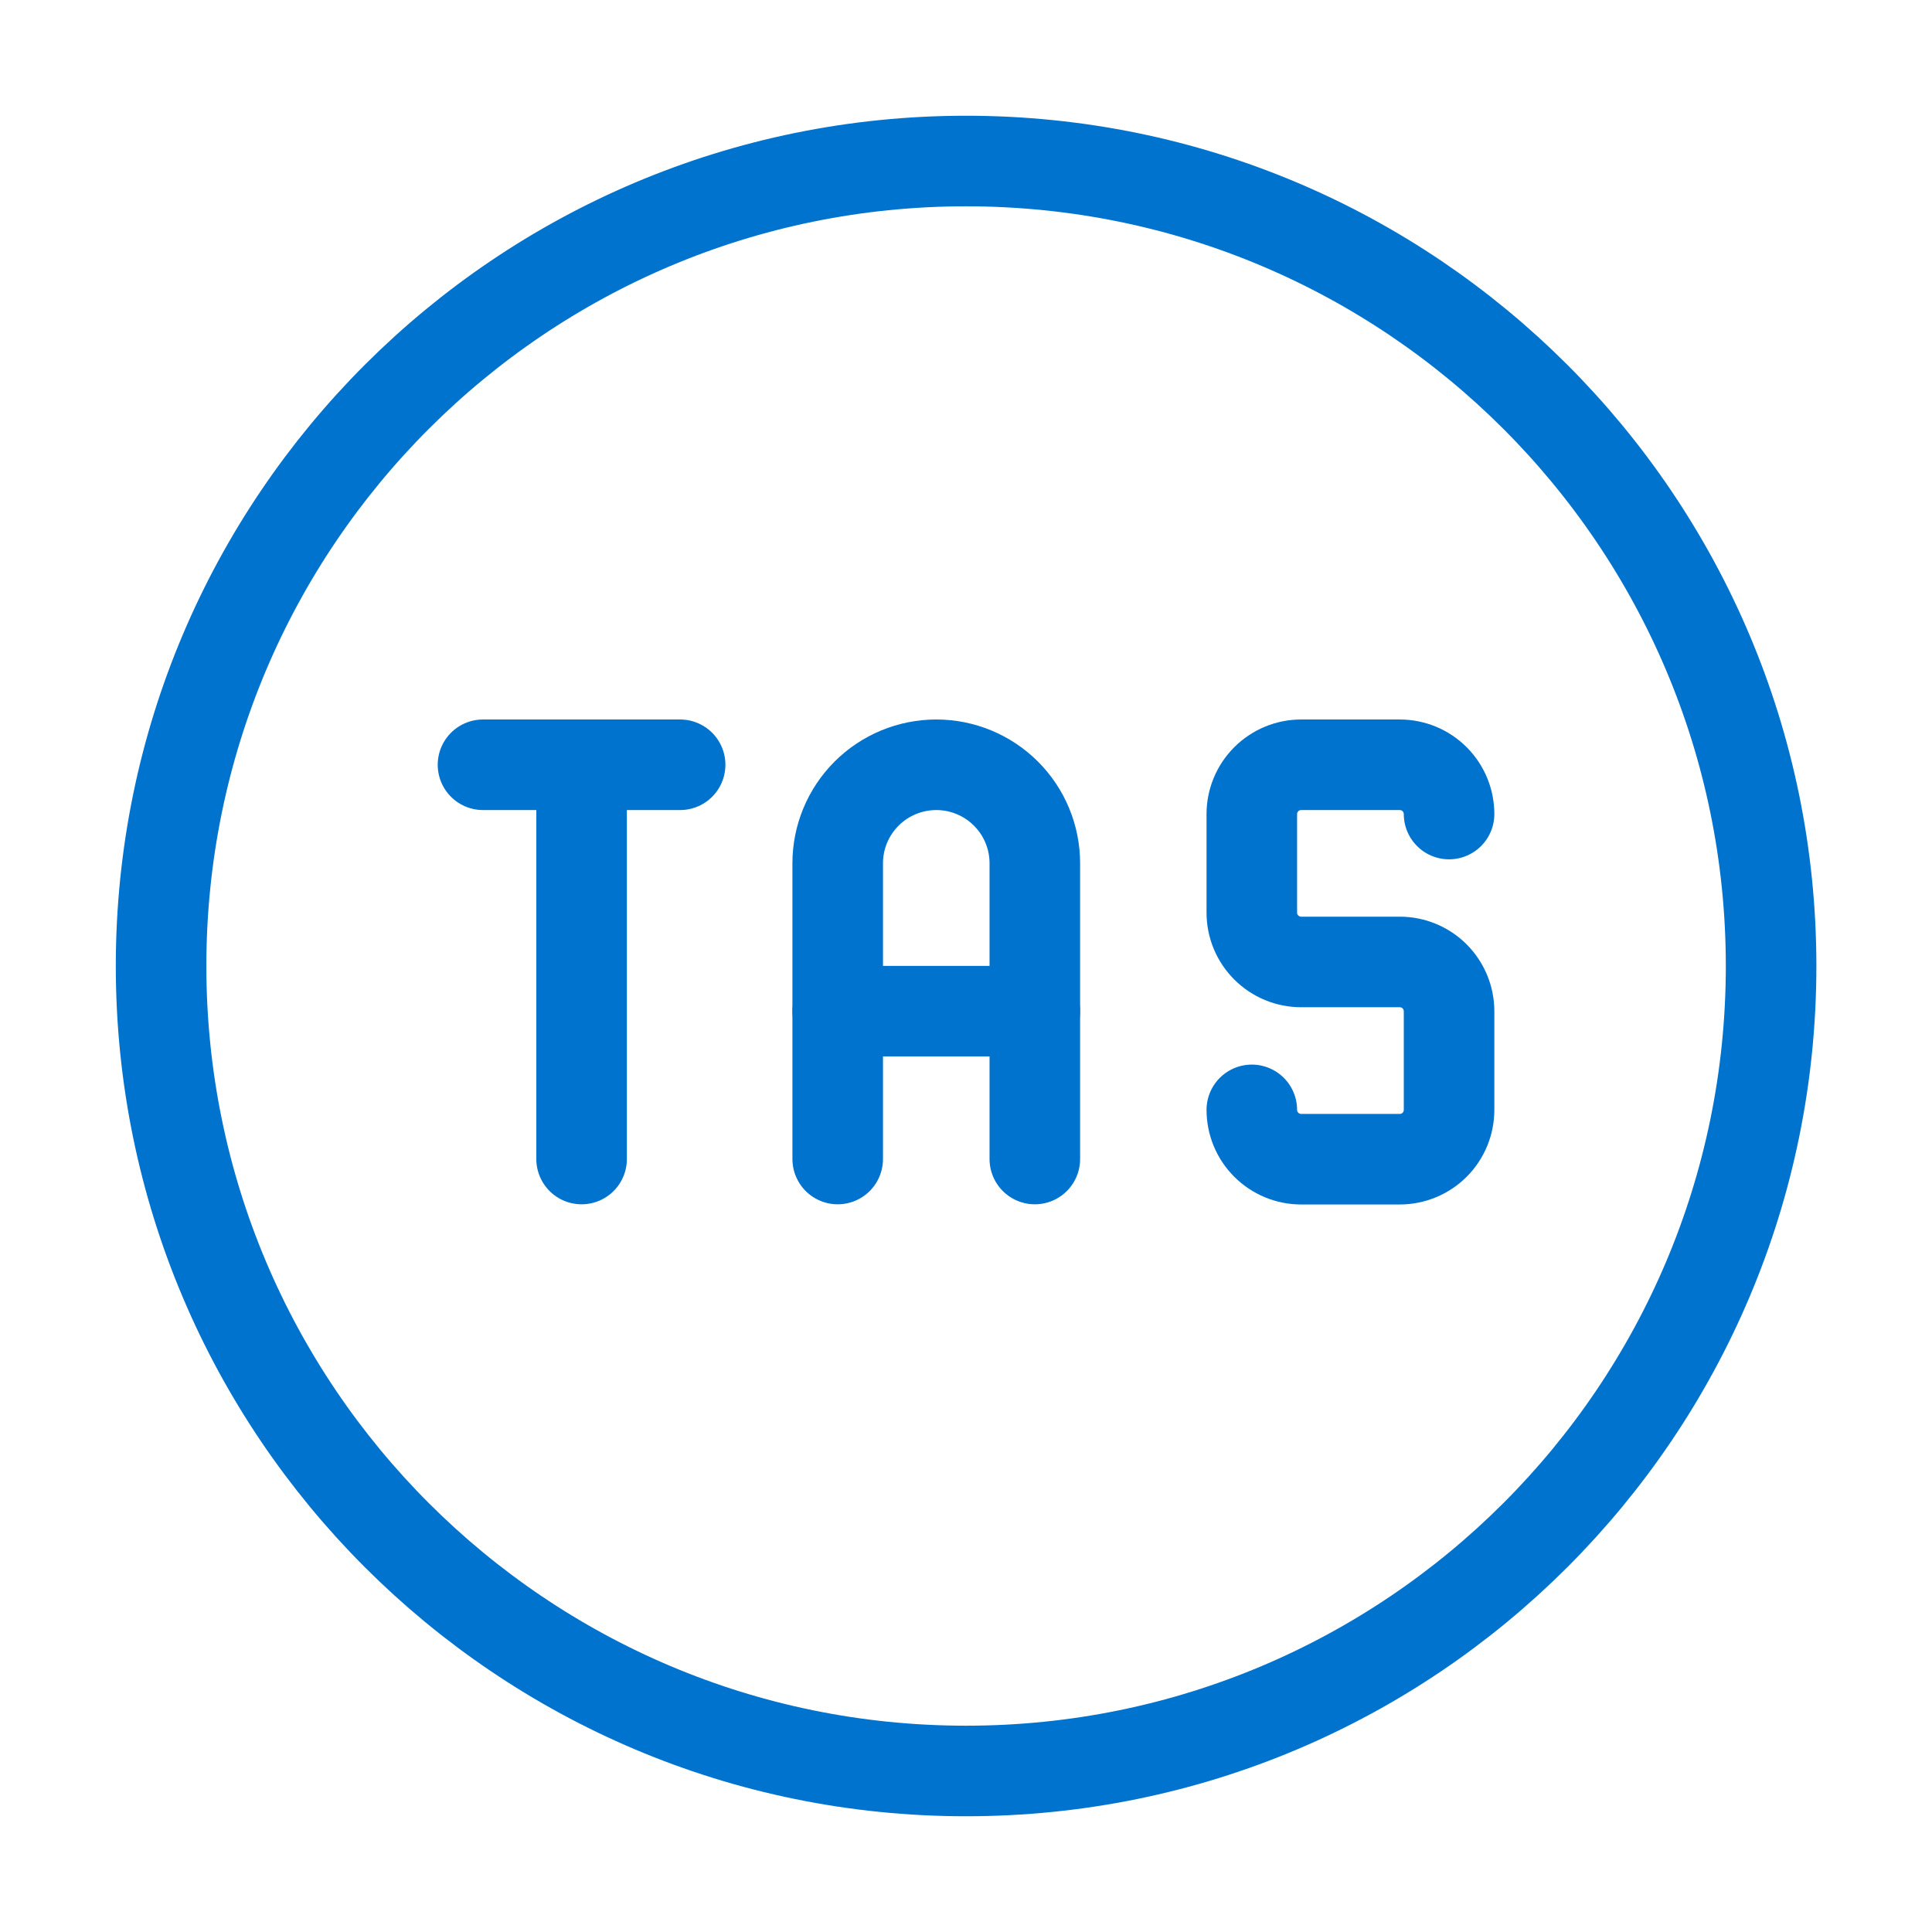
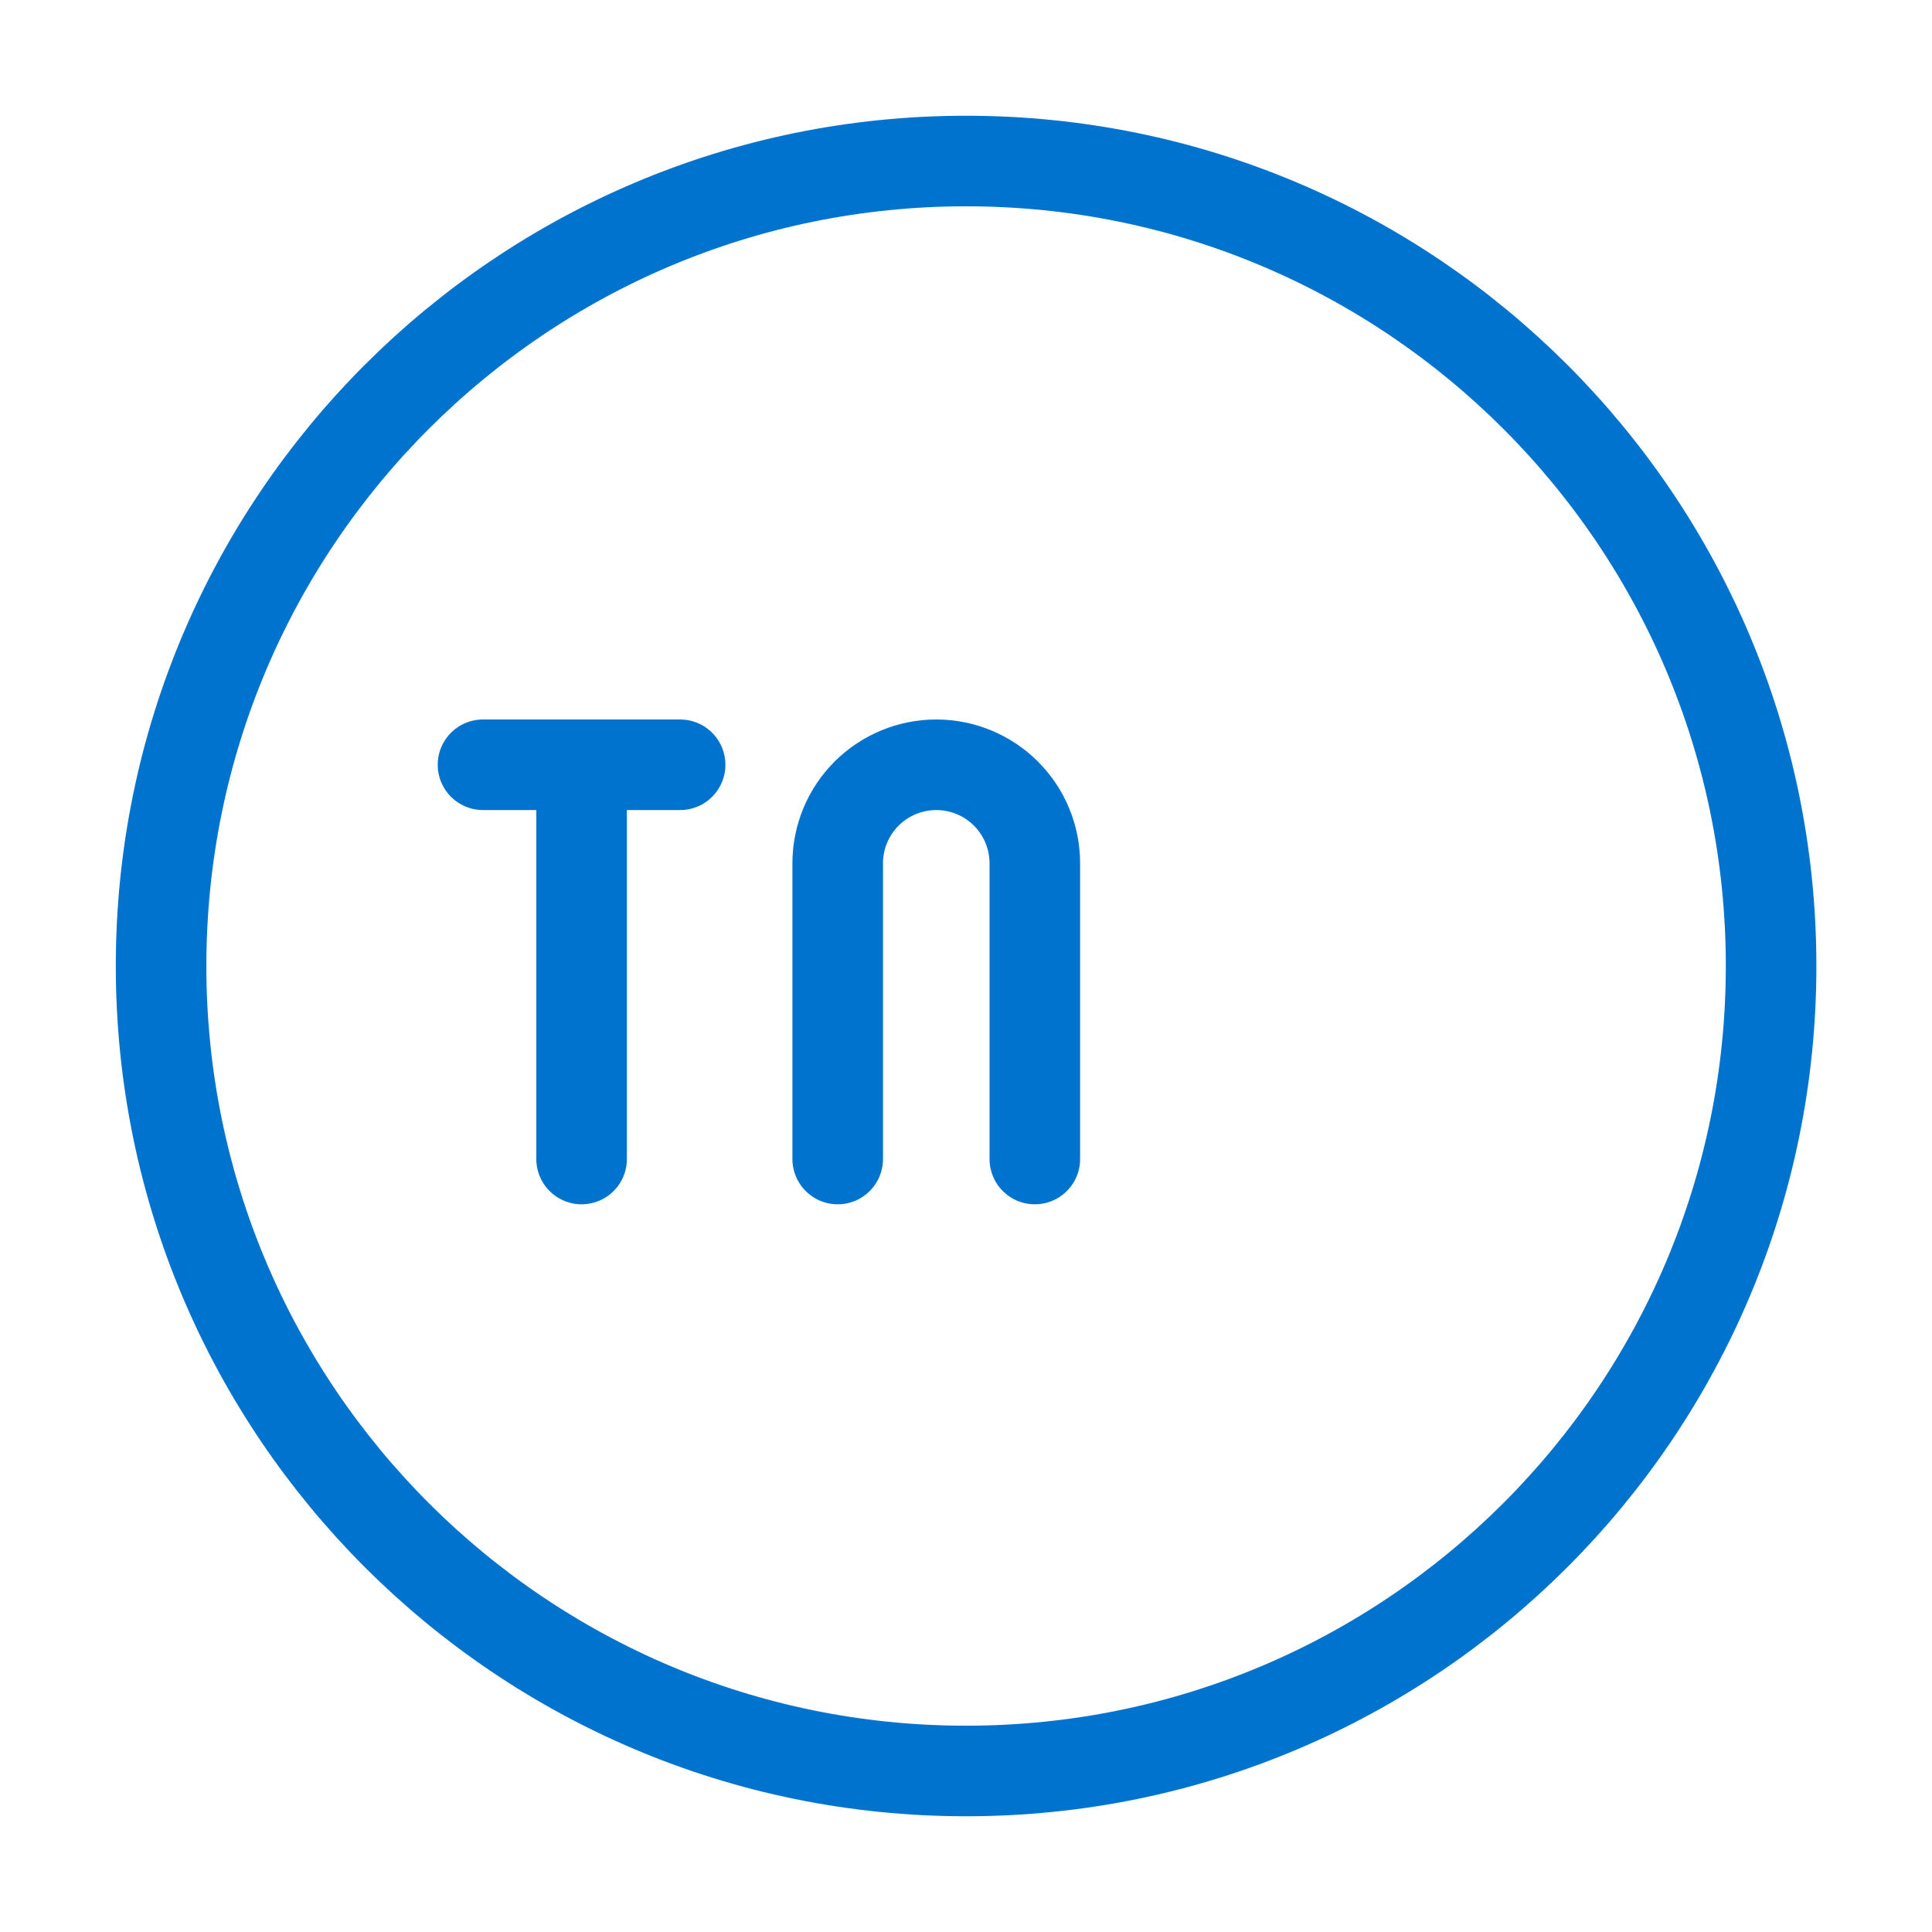
<svg xmlns="http://www.w3.org/2000/svg" width="32" height="32" viewBox="0 0 32 32" fill="none">
  <path d="M16.001 29.333C23.365 29.333 29.335 23.364 29.335 16C29.335 8.636 23.365 2.667 16.001 2.667C8.638 2.667 2.668 8.636 2.668 16C2.668 23.364 8.638 29.333 16.001 29.333Z" stroke="#0073CF" stroke-width="1.5" stroke-linecap="round" stroke-linejoin="round" />
  <path d="M8 12.667H11.265" stroke="#0073CF" stroke-width="1.5" stroke-linecap="round" stroke-linejoin="round" />
  <path d="M9.633 12.667V19.197" stroke="#0073CF" stroke-width="1.5" stroke-linecap="round" stroke-linejoin="round" />
  <path d="M13.875 19.197V14.299C13.875 13.866 14.047 13.451 14.353 13.145C14.659 12.839 15.075 12.667 15.508 12.667C15.94 12.667 16.356 12.839 16.662 13.145C16.968 13.451 17.14 13.866 17.14 14.299V19.197" stroke="#0073CF" stroke-width="1.5" stroke-linecap="round" stroke-linejoin="round" />
-   <path d="M13.875 16.748H17.14" stroke="#0073CF" stroke-width="1.5" stroke-linecap="round" stroke-linejoin="round" />
-   <path d="M20.734 18.383C20.734 18.6 20.82 18.808 20.974 18.961C21.127 19.114 21.334 19.2 21.551 19.2H23.184C23.401 19.2 23.609 19.114 23.762 18.961C23.915 18.808 24.001 18.6 24.001 18.383V16.75C24.001 16.533 23.915 16.326 23.762 16.172C23.609 16.019 23.401 15.933 23.184 15.933H21.551C21.334 15.933 21.127 15.847 20.974 15.694C20.82 15.541 20.734 15.333 20.734 15.117V13.483C20.734 13.267 20.82 13.059 20.974 12.906C21.127 12.753 21.334 12.667 21.551 12.667H23.184C23.401 12.667 23.609 12.753 23.762 12.906C23.915 13.059 24.001 13.267 24.001 13.483" stroke="#0073CF" stroke-width="1.5" stroke-linecap="round" stroke-linejoin="round" />
</svg>